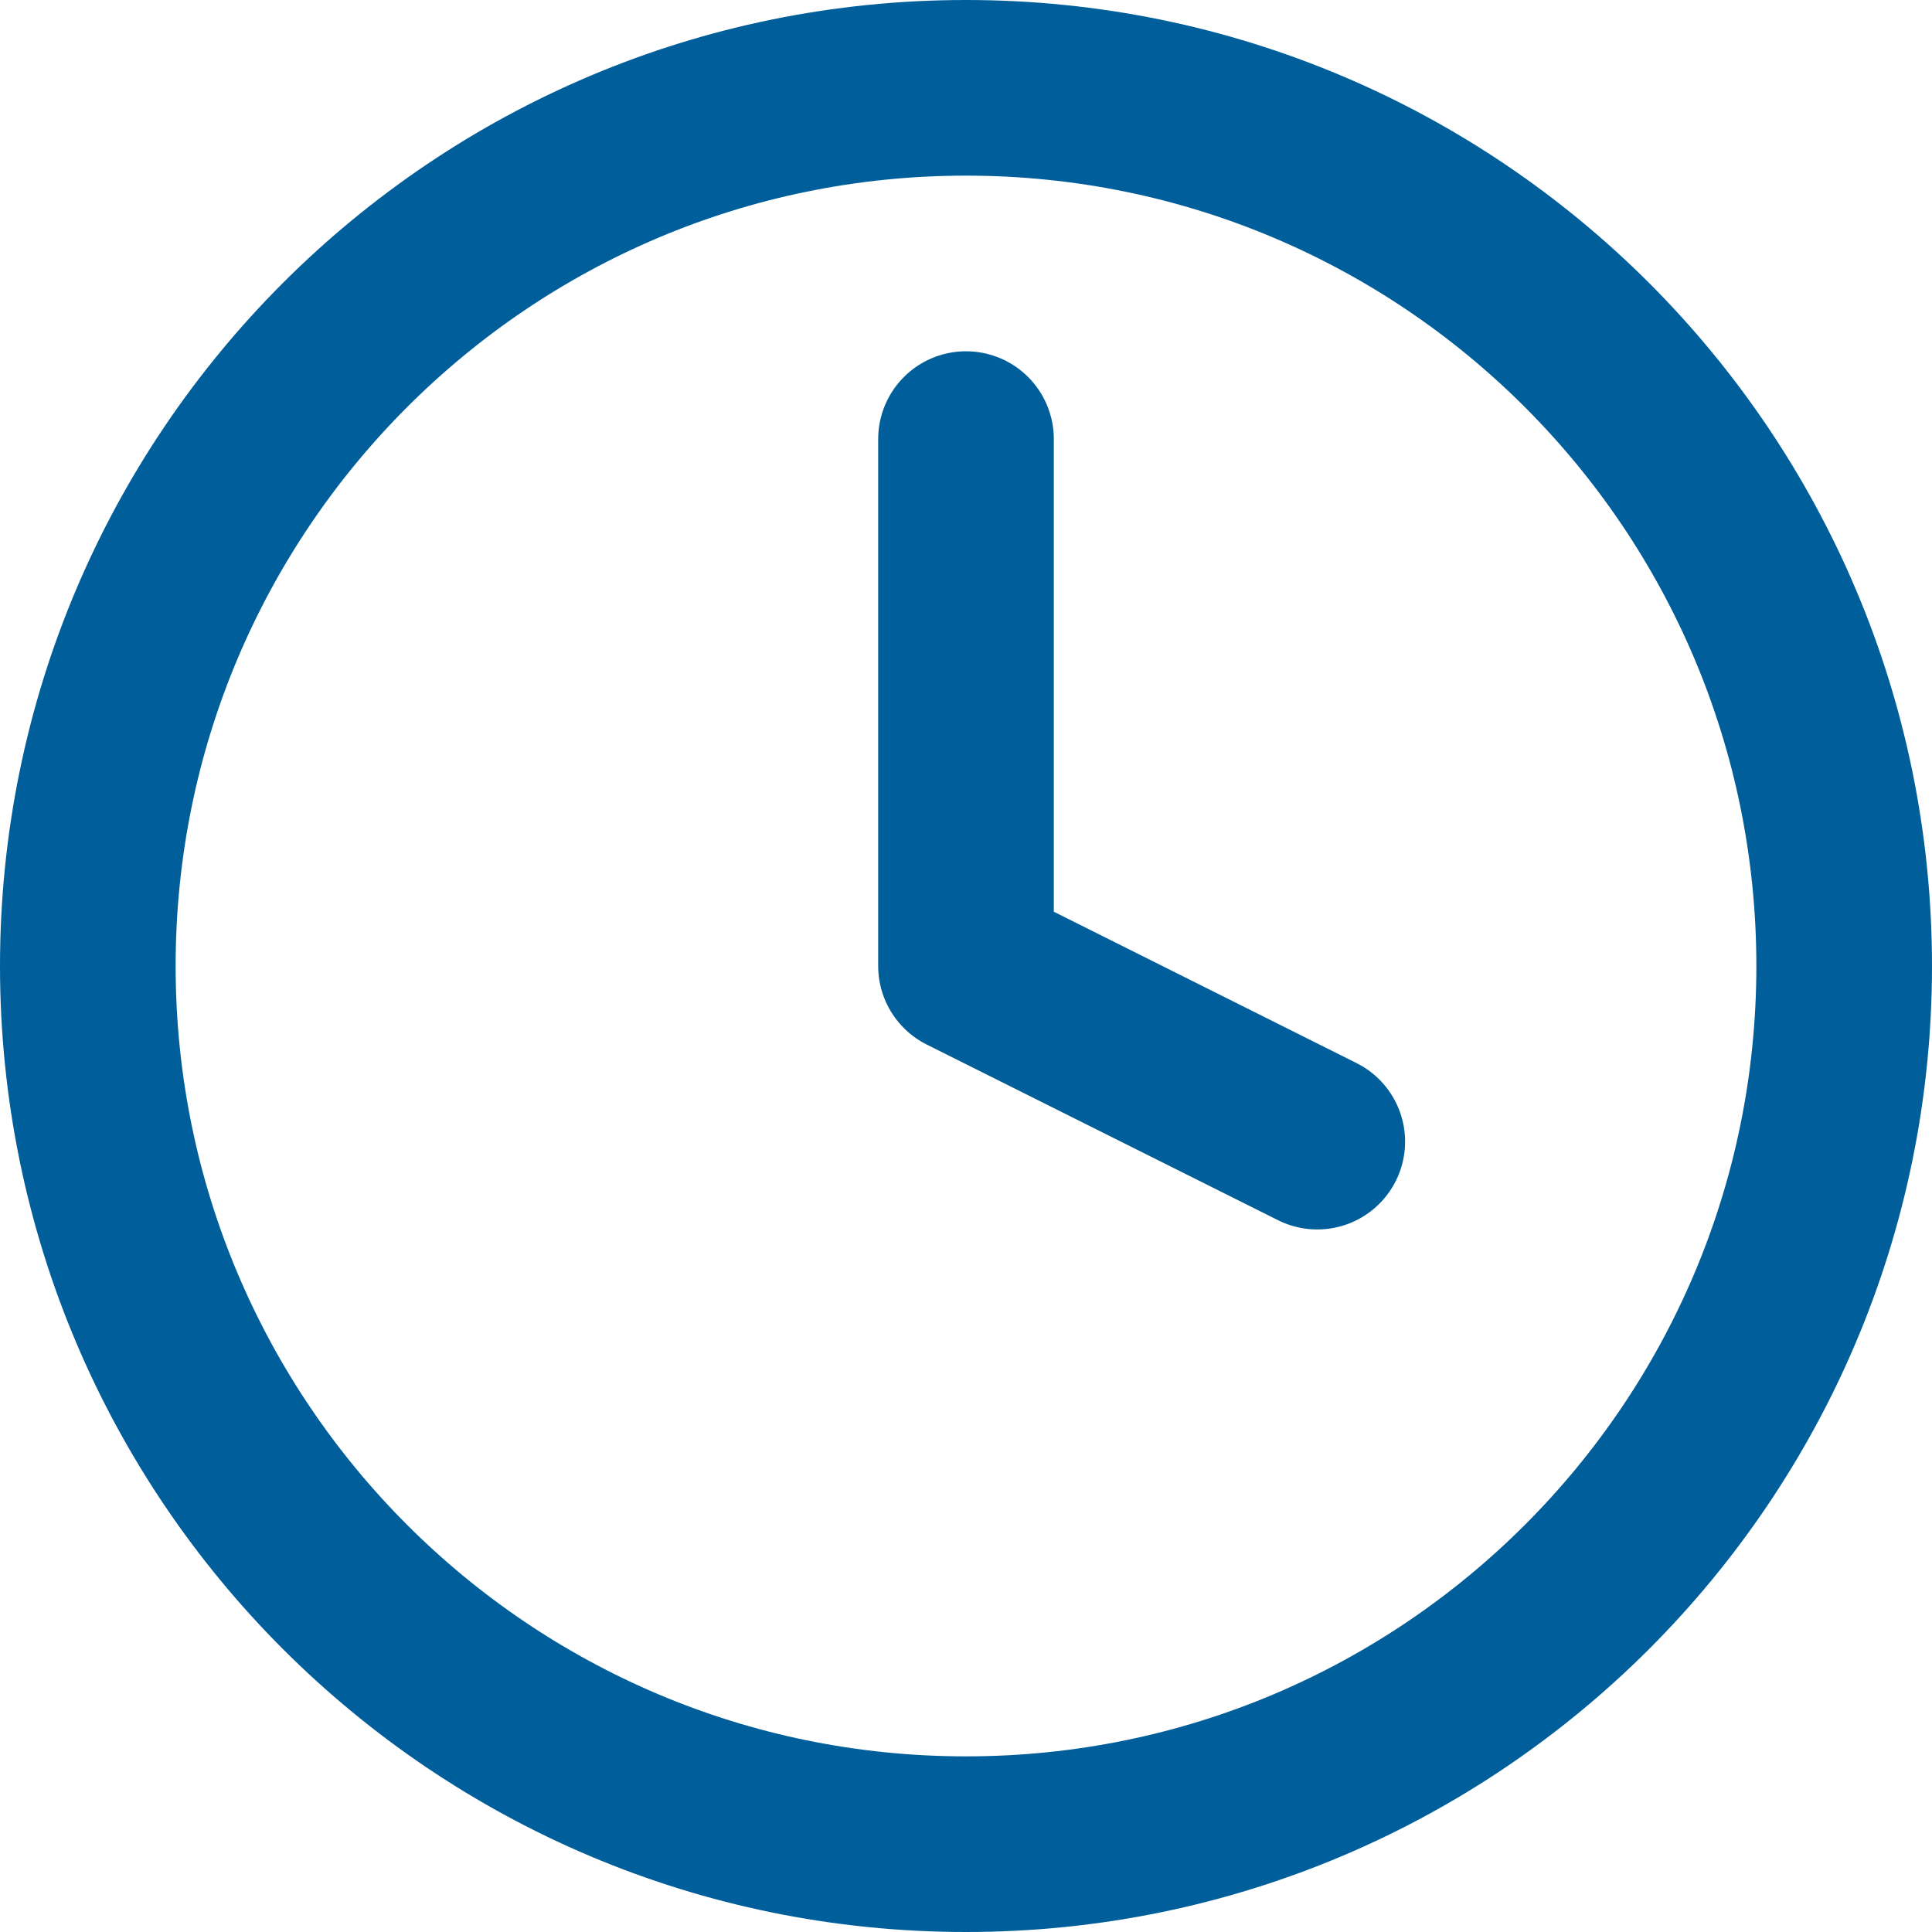
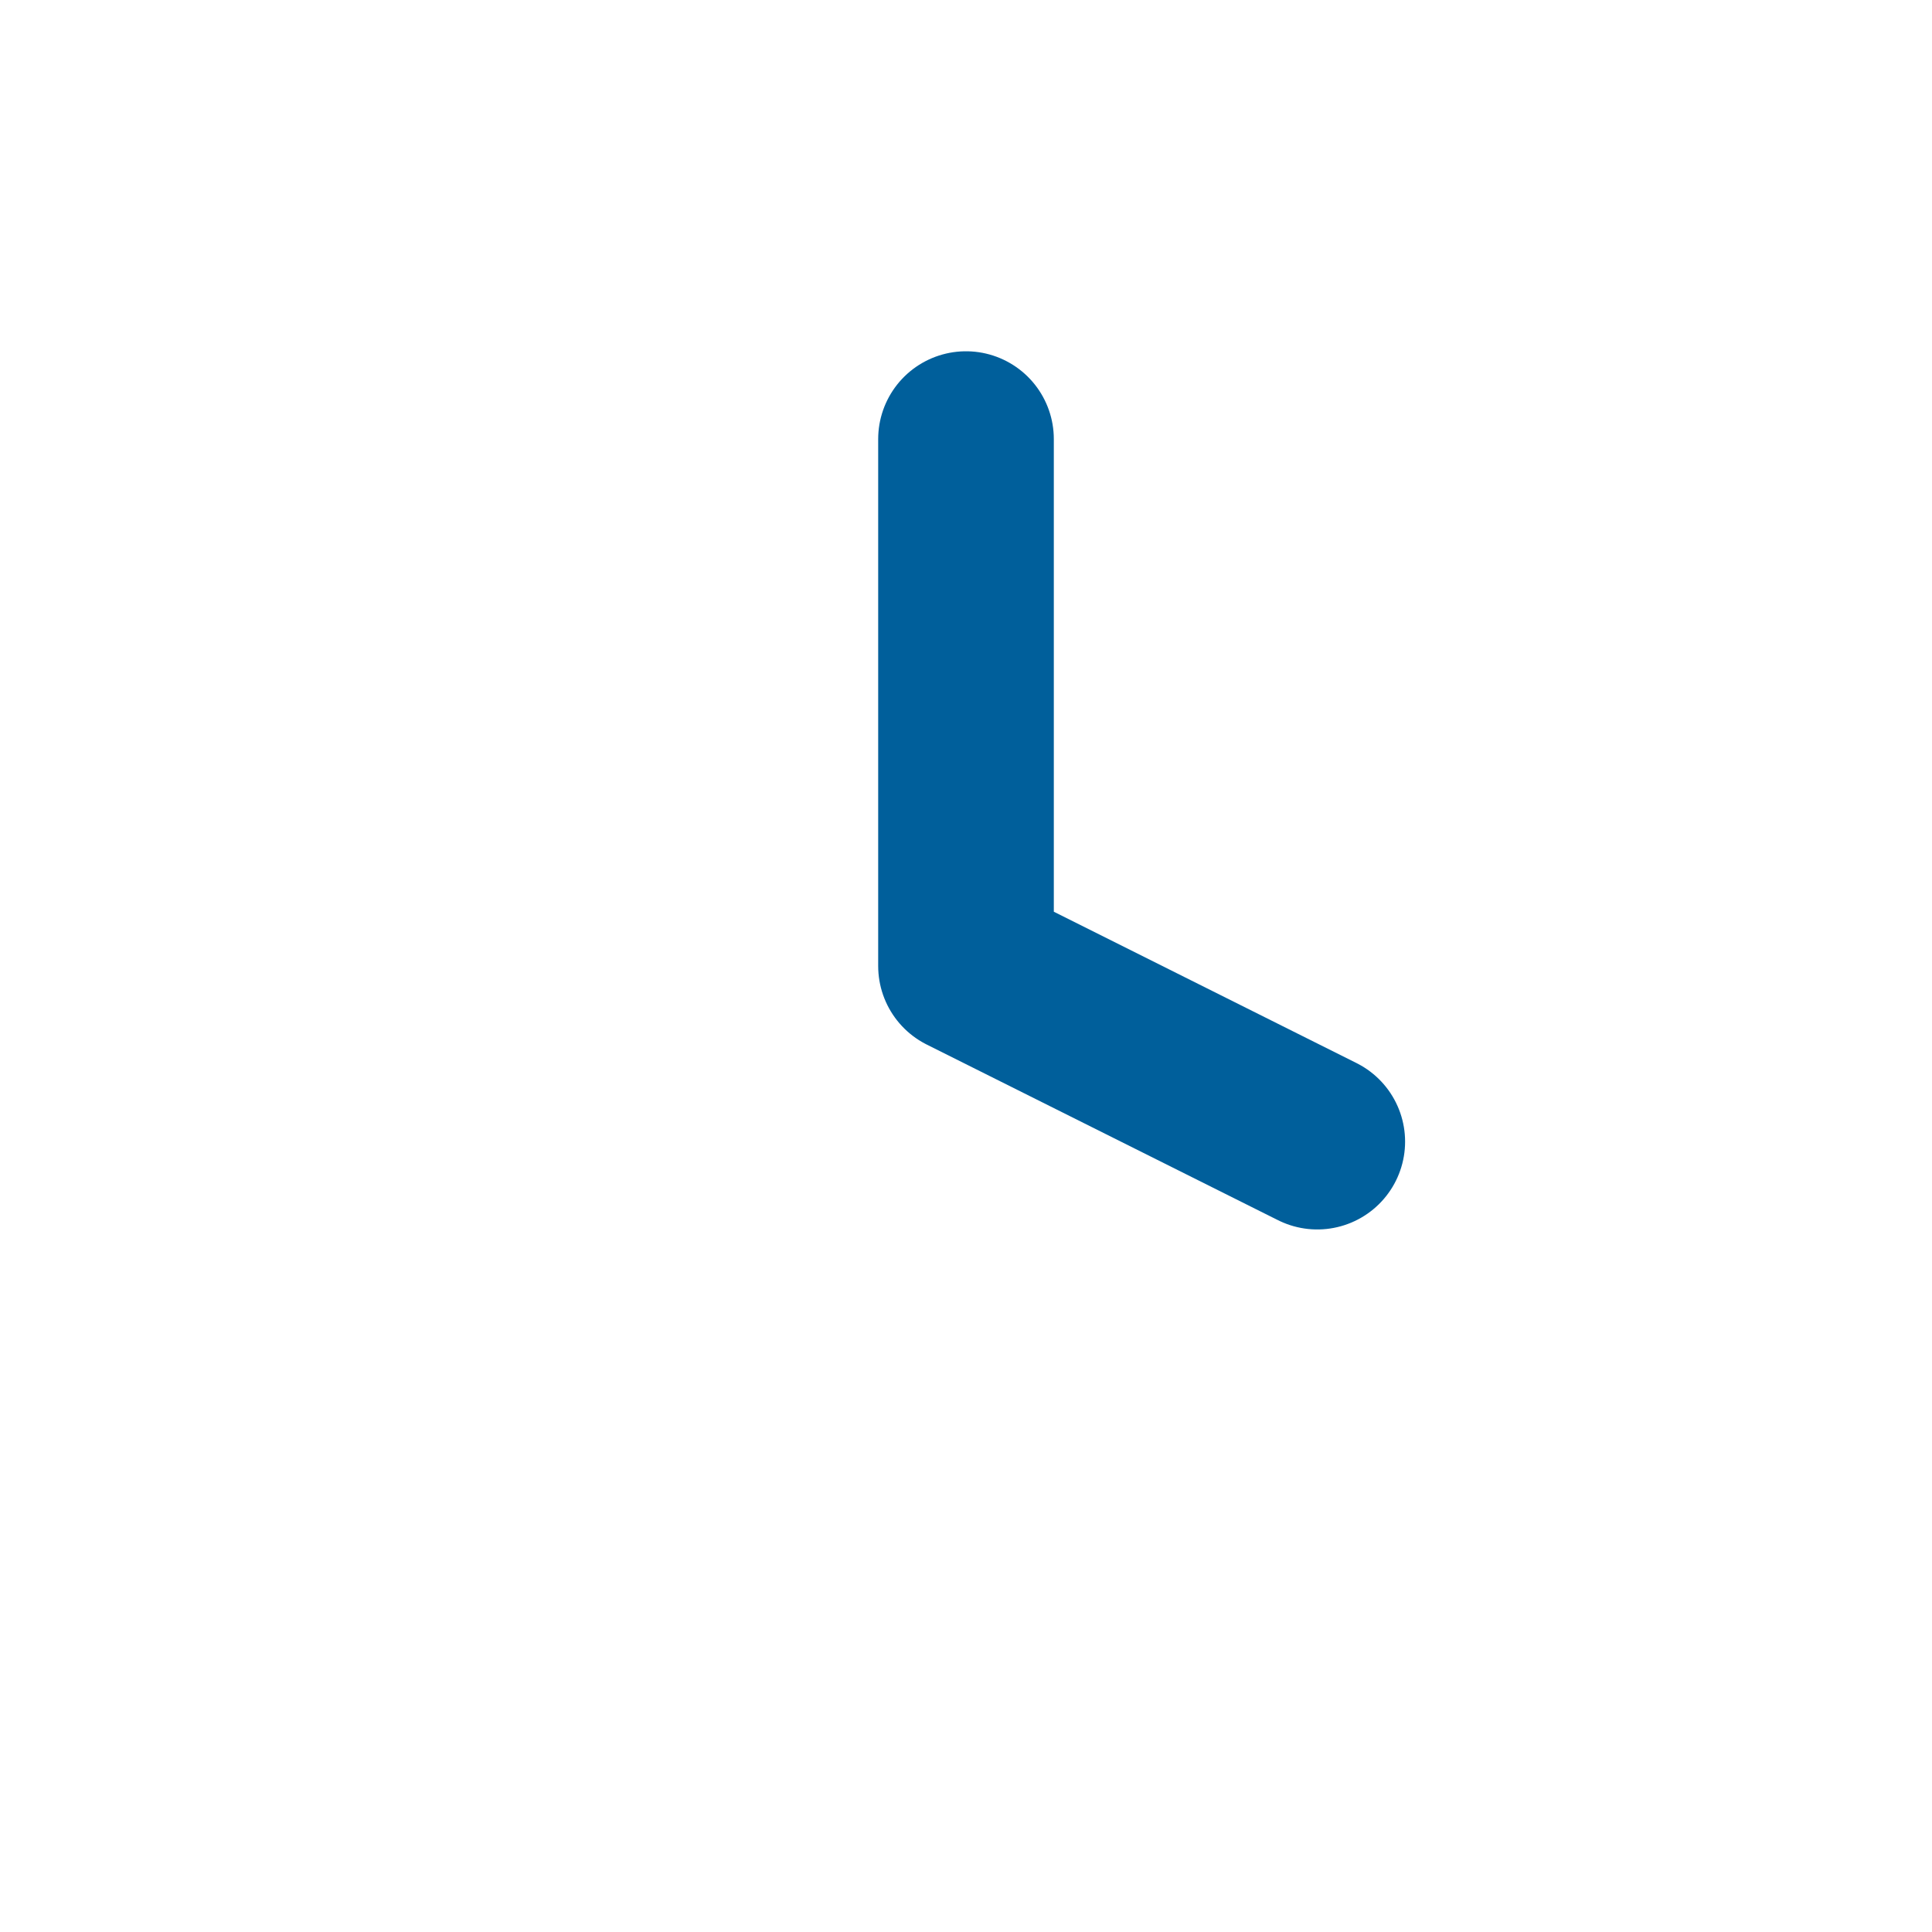
<svg xmlns="http://www.w3.org/2000/svg" width="22" height="22" viewBox="0 0 22 22" fill="none">
-   <path d="M11 21C16.523 21 21 16.523 21 11C21 5.477 16.523 1 11 1C5.477 1 1 5.477 1 11C1 16.523 5.477 21 11 21Z" stroke="#005F9B" stroke-width="2" stroke-linecap="round" stroke-linejoin="round" />
  <path d="M11 5V11L15 13" stroke="#005F9B" stroke-width="2" stroke-linecap="round" stroke-linejoin="round" />
</svg>